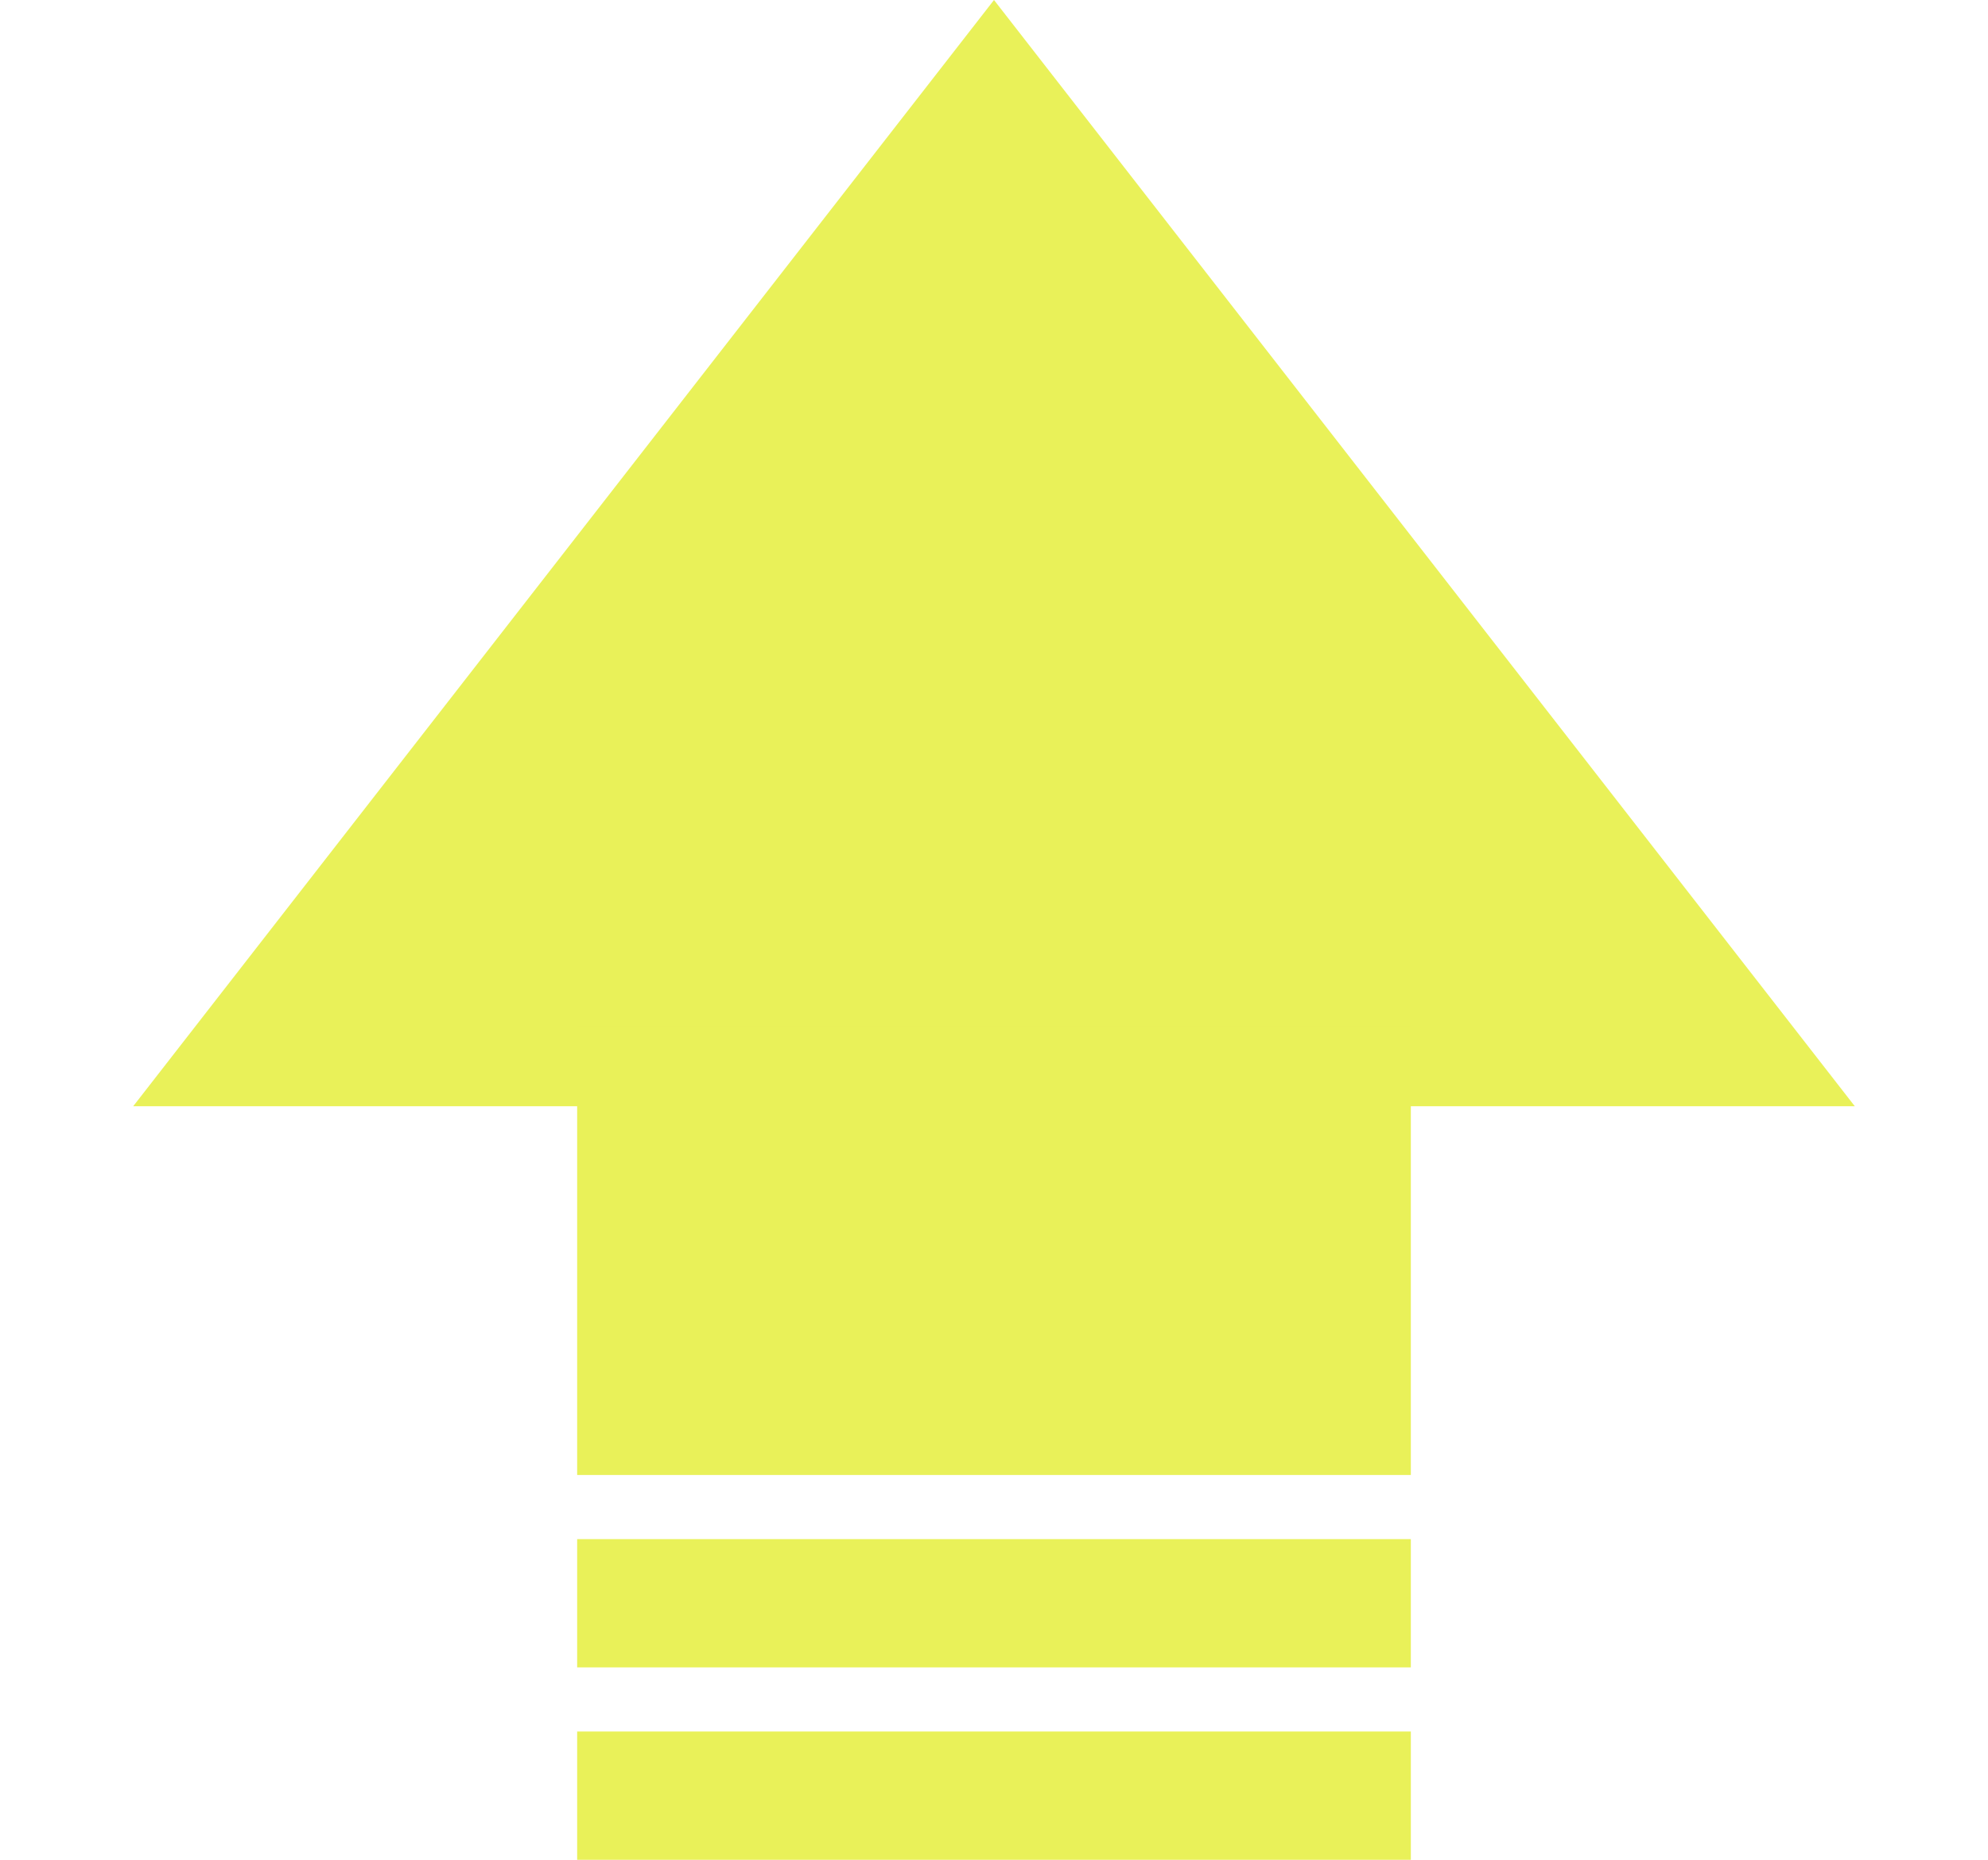
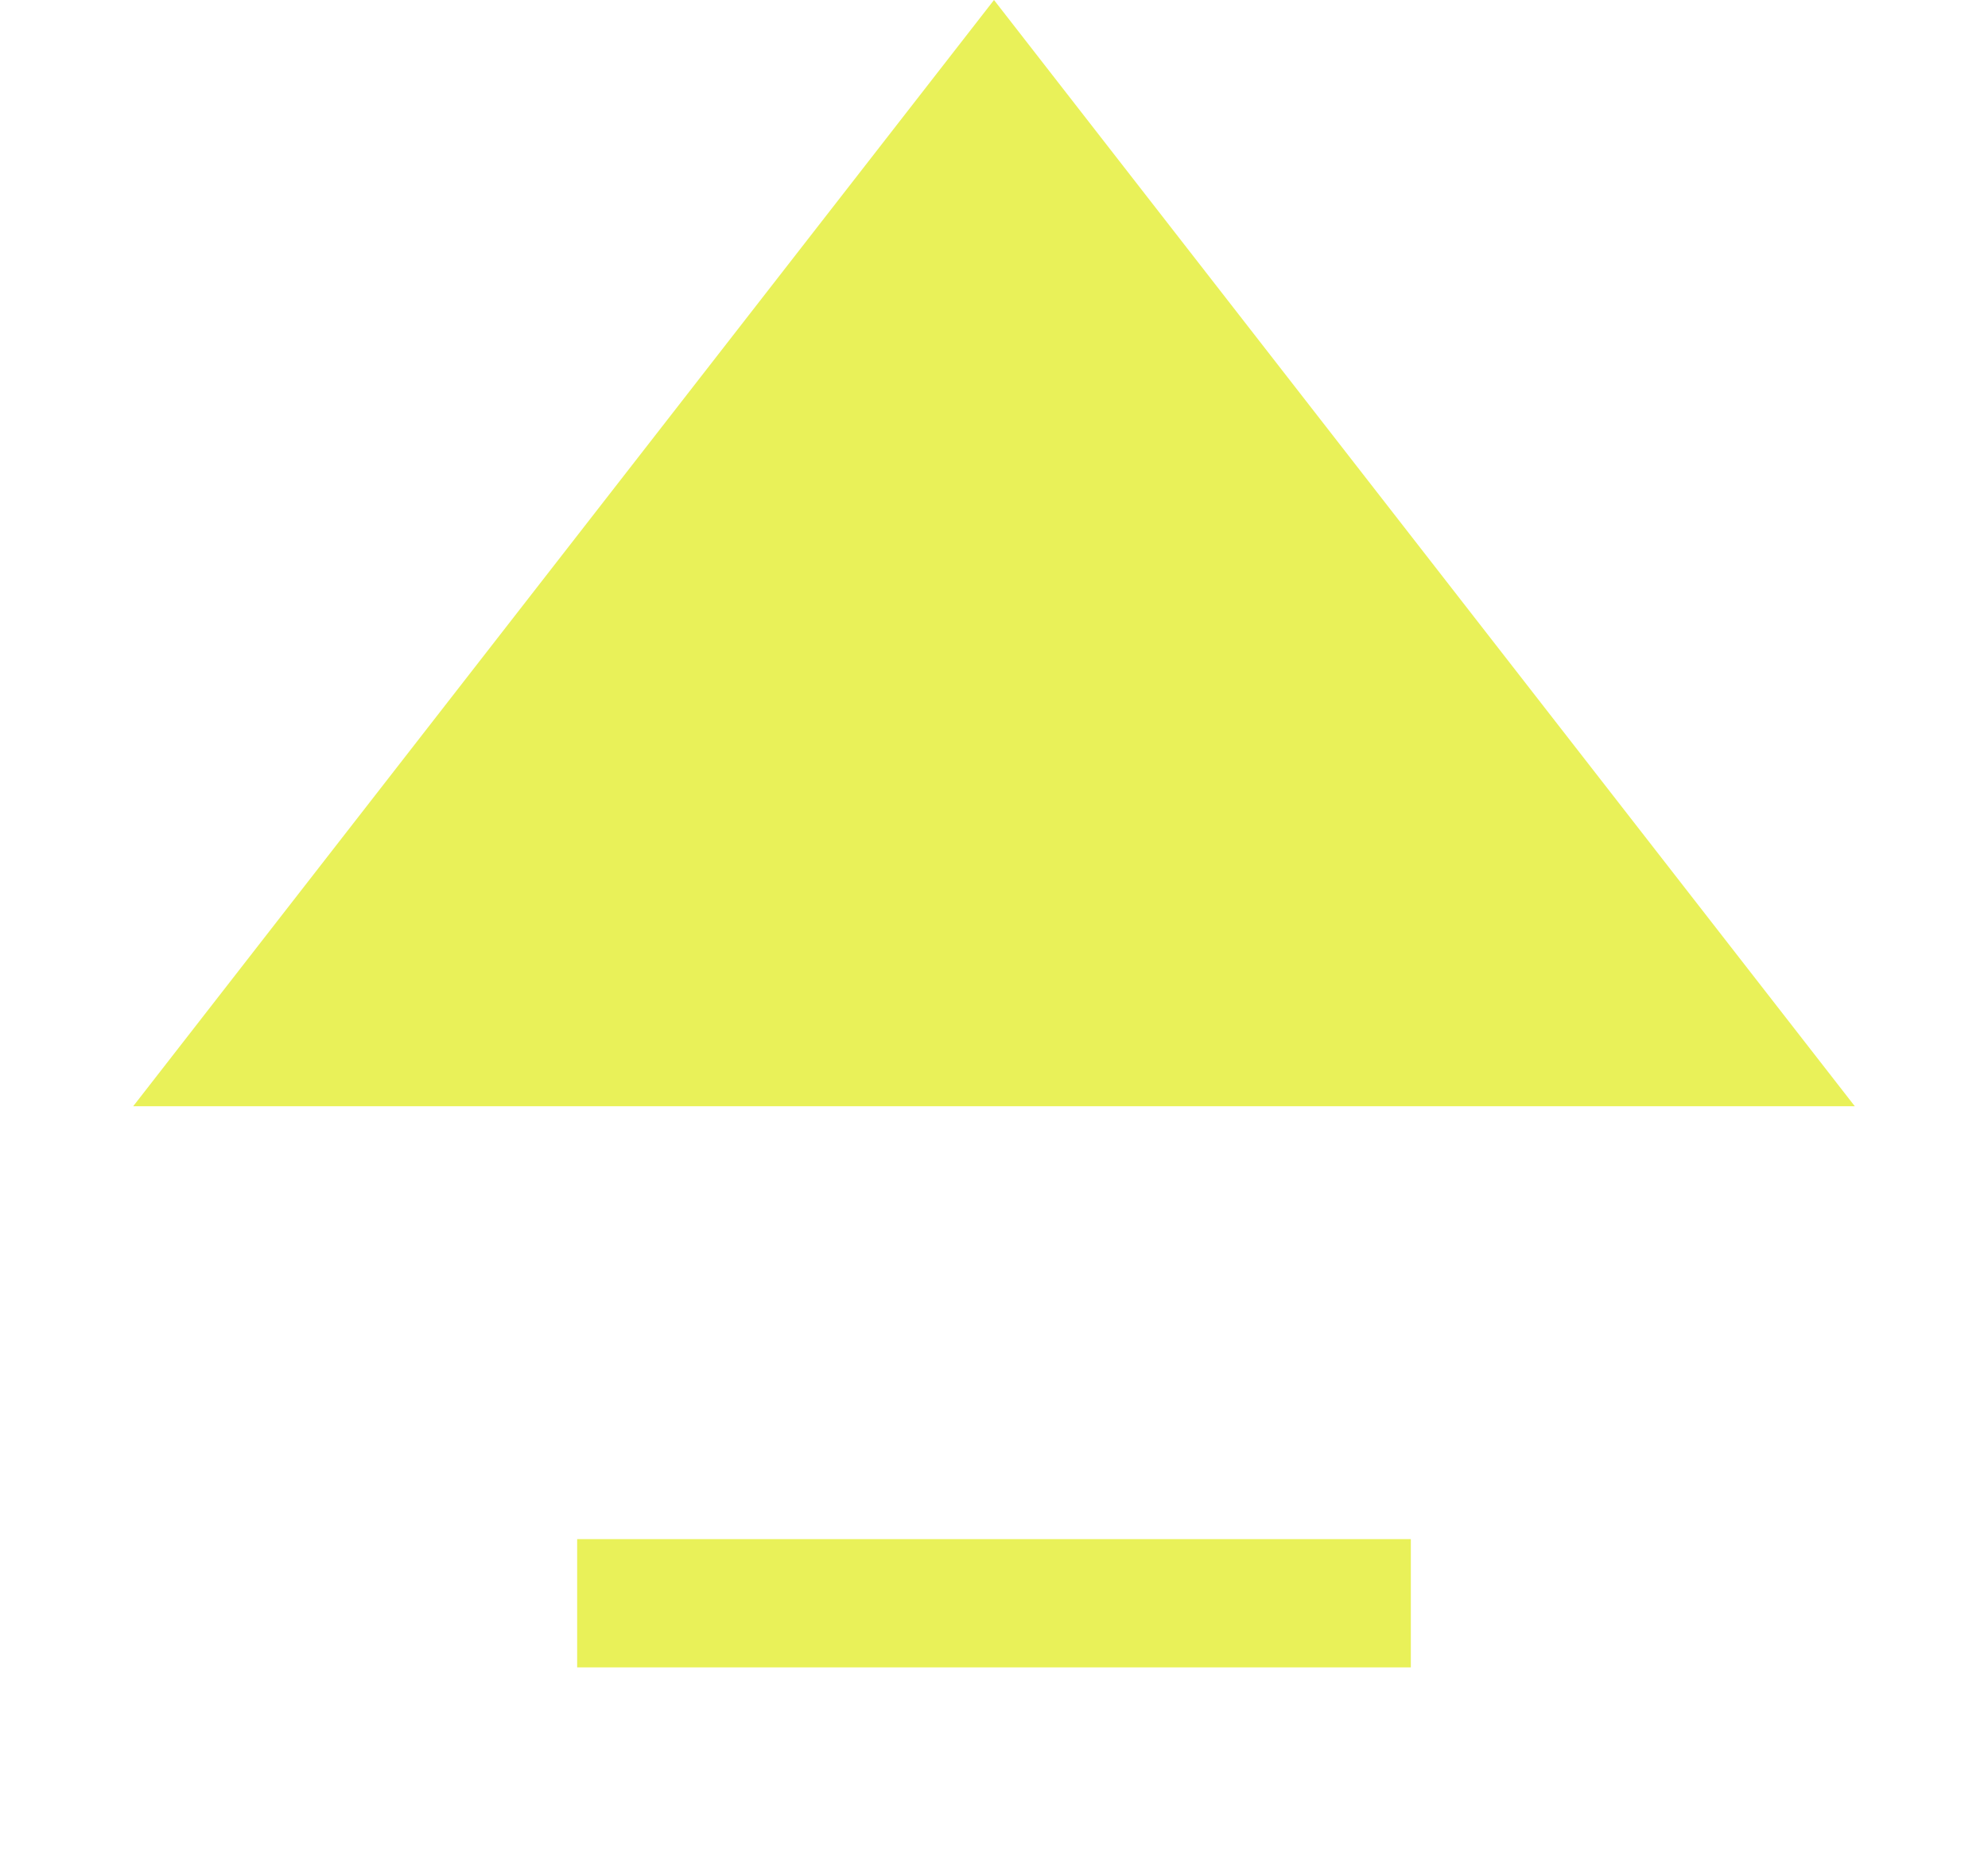
<svg xmlns="http://www.w3.org/2000/svg" width="31" height="29" viewBox="0 0 31 29" fill="none">
  <path d="M15.5 0L28.923 17.25H2.077L15.5 0Z" fill="#E9F159" />
-   <rect x="9" y="16" width="13" height="7" fill="#E9F159" />
  <rect x="9" y="24" width="13" height="2" fill="#E9F159" />
-   <path d="M9 27H22V29H9V27Z" fill="#E9F159" />
</svg>